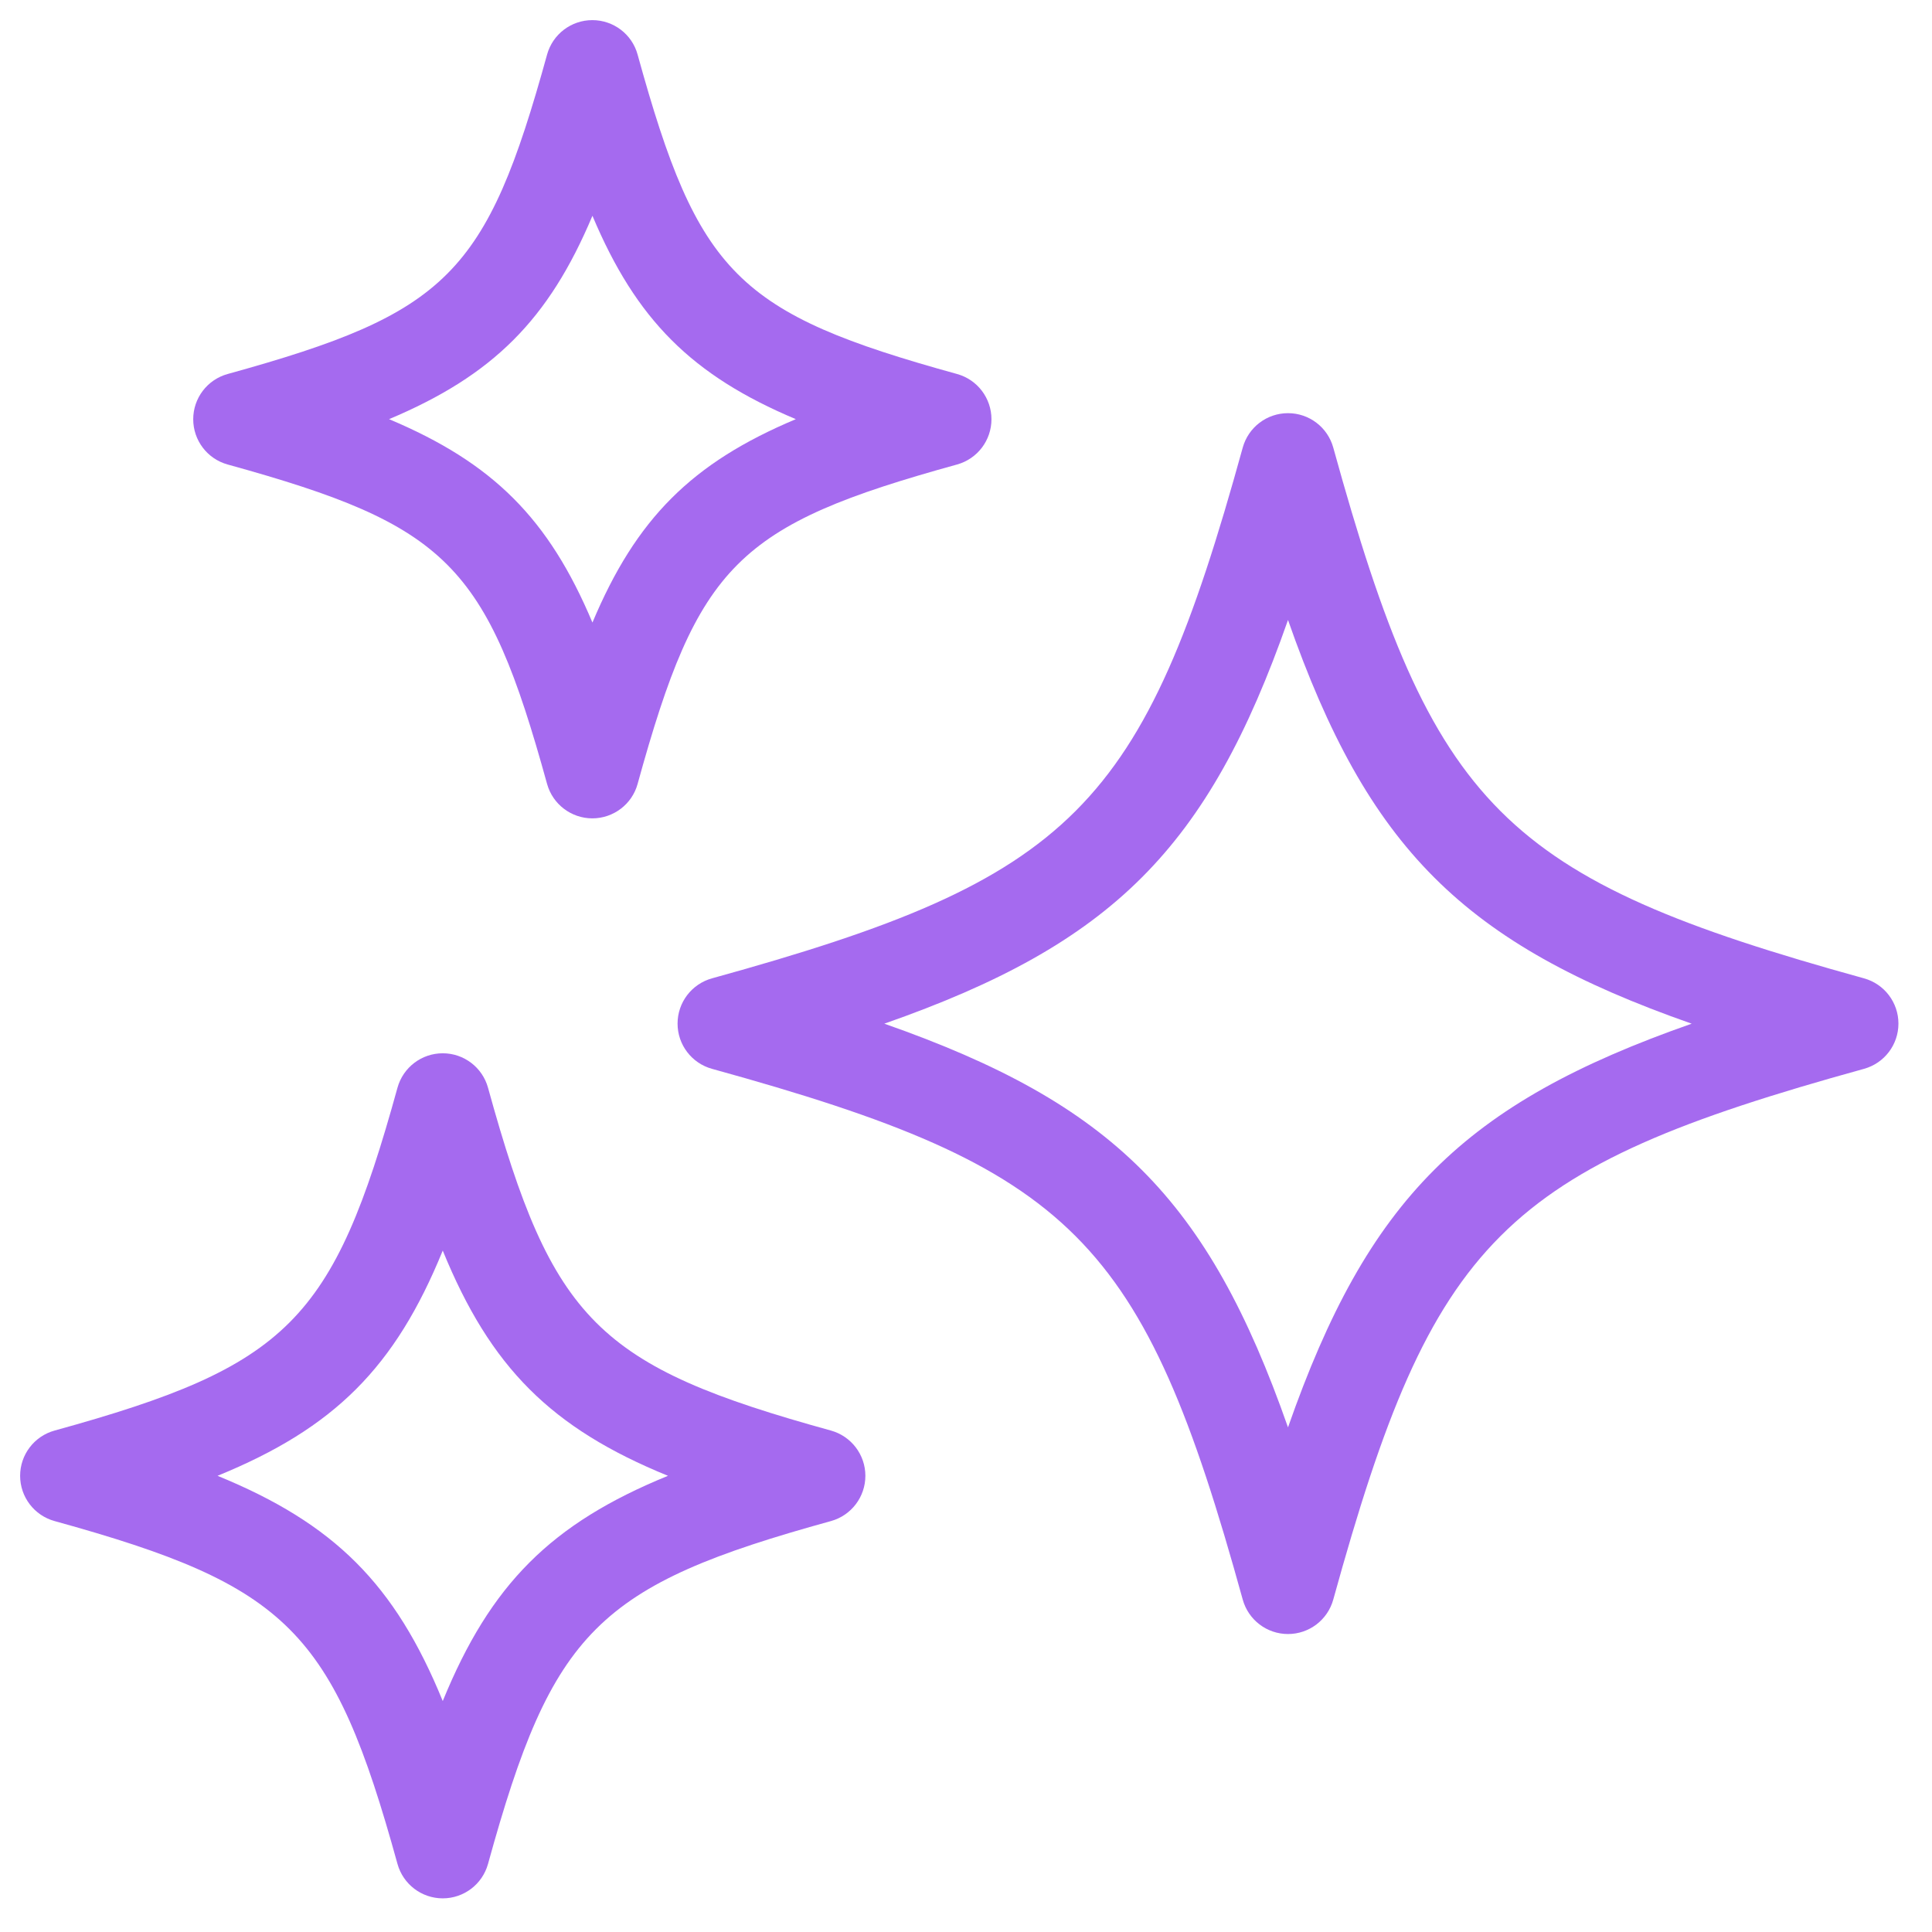
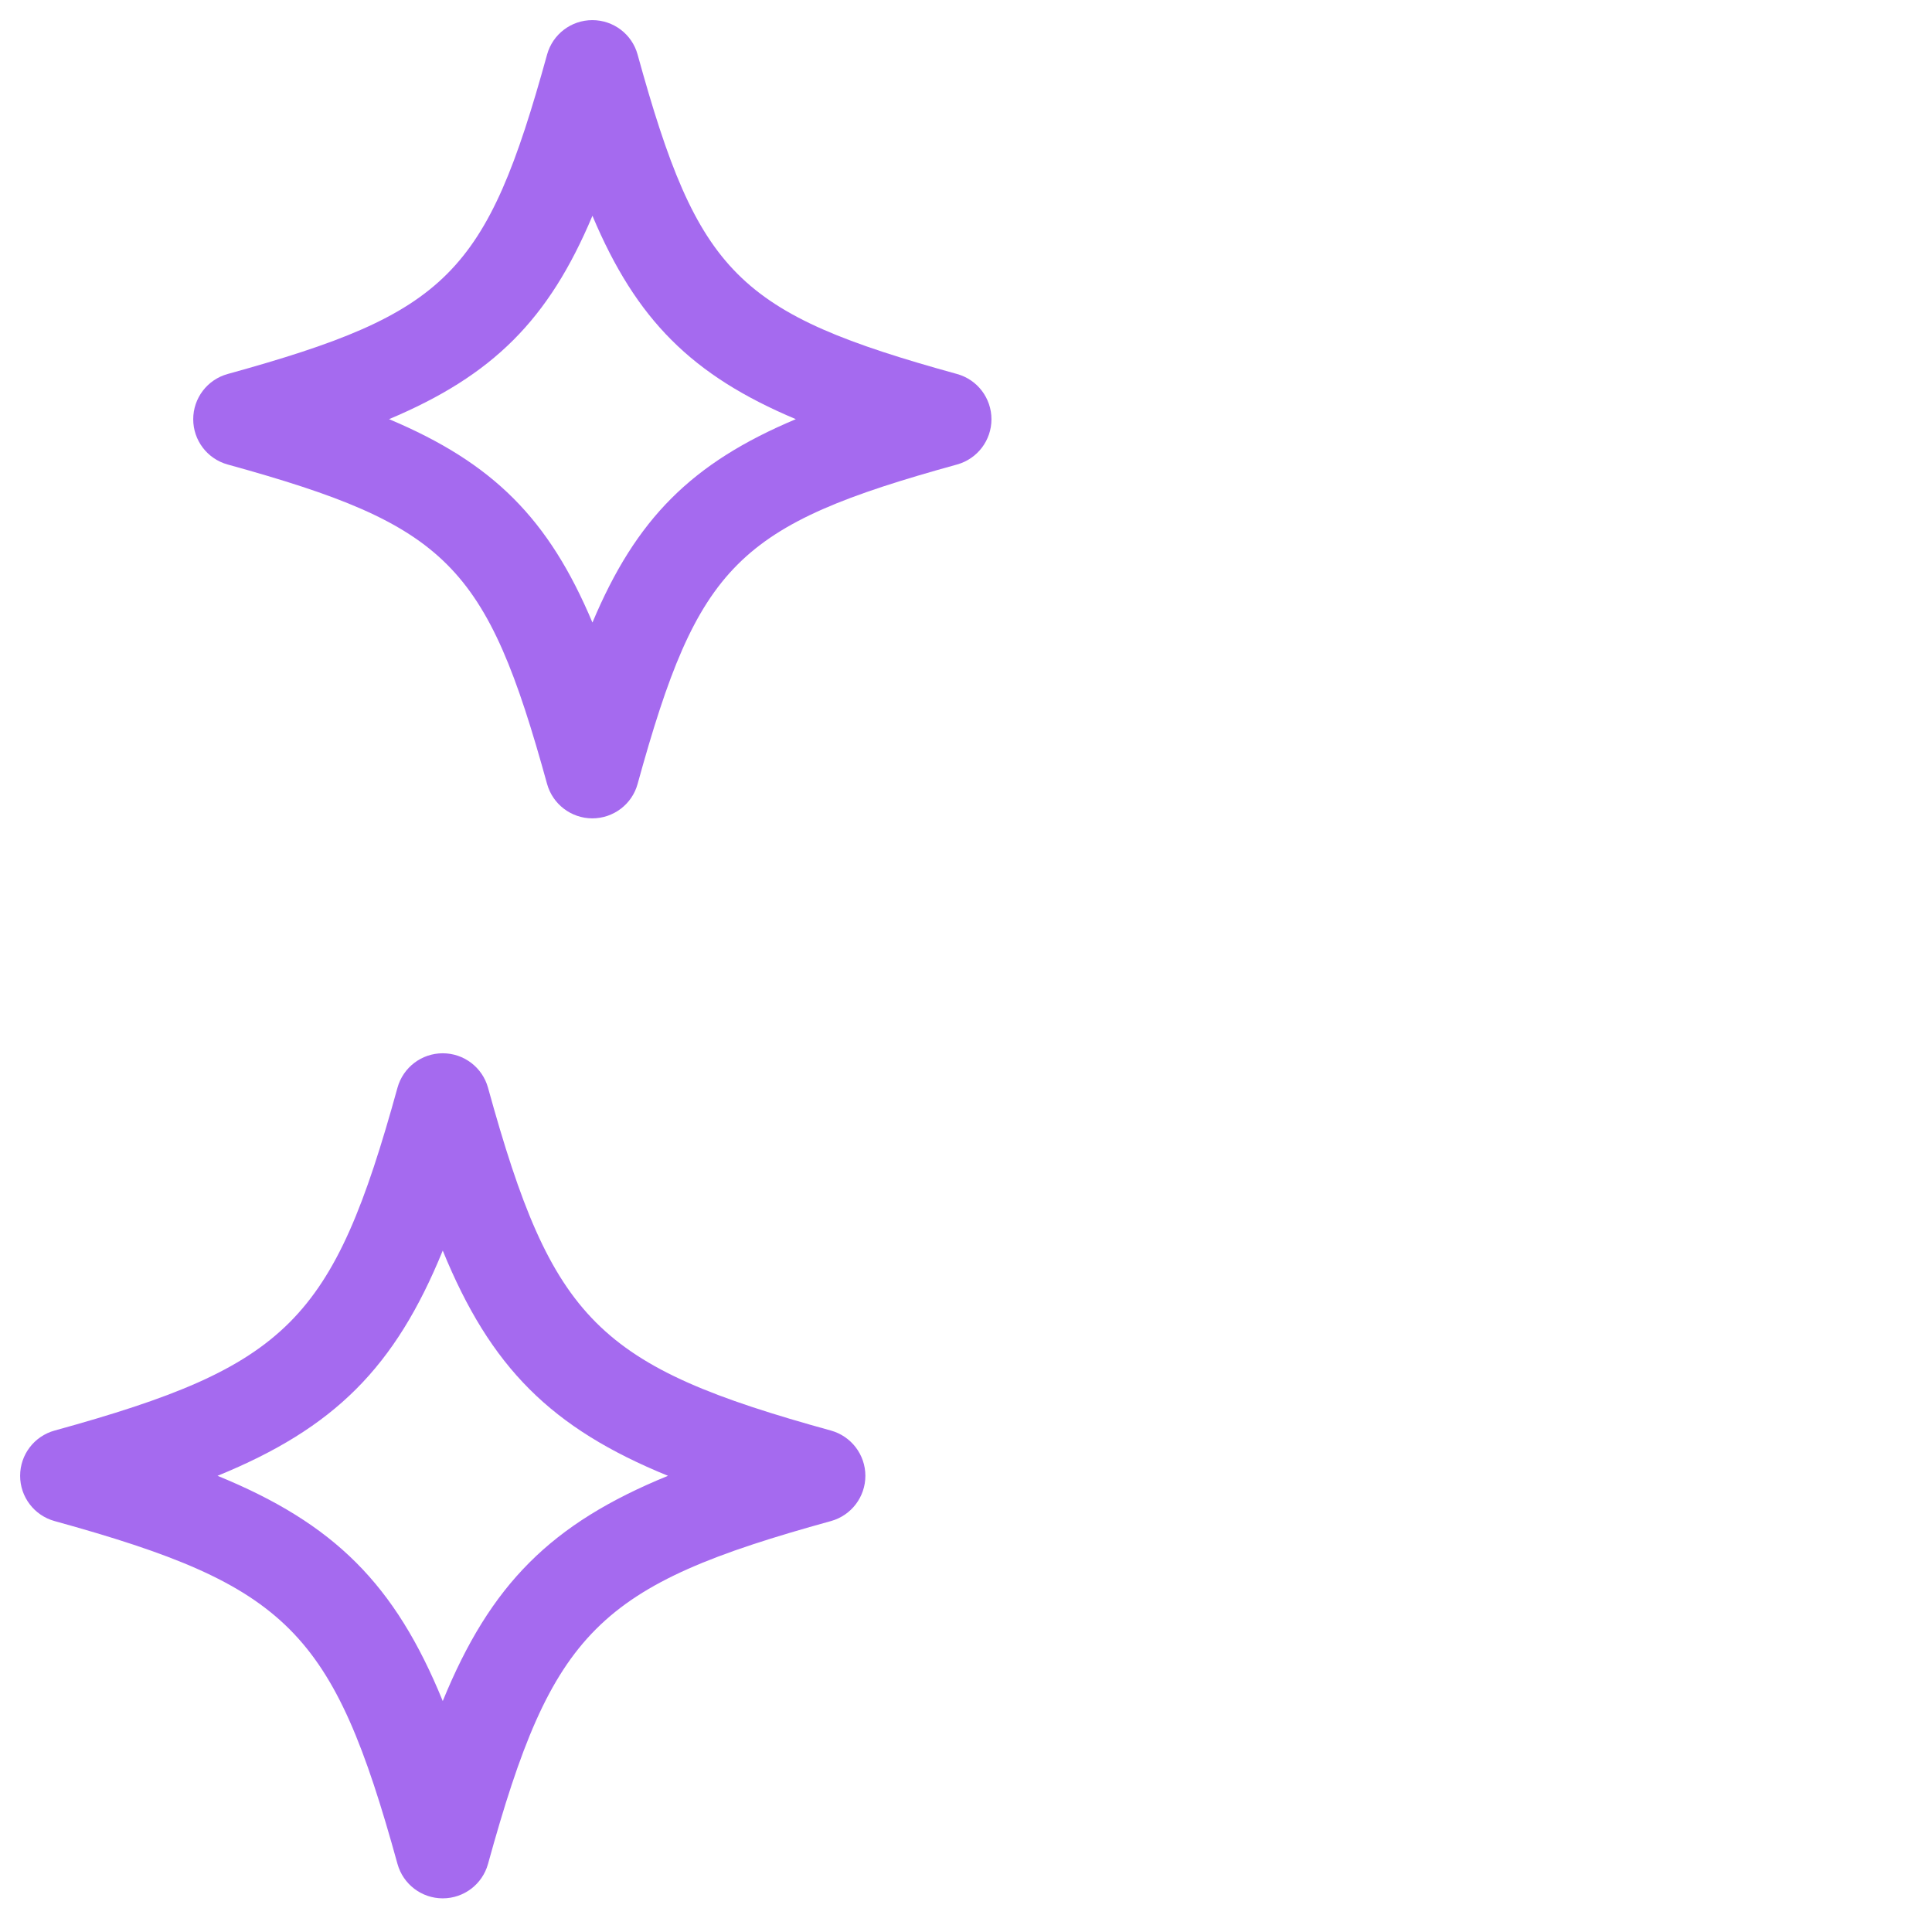
<svg xmlns="http://www.w3.org/2000/svg" width="96" height="96" viewBox="0 0 96 96" fill="none">
-   <path d="M33.668 50.862C33.668 51.912 34.368 52.83 35.379 53.11C53.342 58.067 56.79 61.519 61.751 79.483C62.031 80.494 62.95 81.194 64 81.194C65.05 81.194 65.969 80.494 66.249 79.483C71.21 61.519 74.657 58.072 92.621 53.11C93.632 52.83 94.332 51.912 94.332 50.862C94.332 49.812 93.632 48.893 92.621 48.613C74.658 43.652 71.206 40.2 66.249 22.24C65.969 21.23 65.05 20.53 64 20.53C62.95 20.53 62.031 21.23 61.751 22.24C56.794 40.199 53.343 43.651 35.379 48.613C34.368 48.893 33.668 49.812 33.668 50.862ZM64 30.807C67.972 42.151 72.71 46.889 84.059 50.866C72.715 54.839 67.973 59.577 64 70.925C60.027 59.581 55.289 54.843 43.941 50.866C55.285 46.894 60.027 42.156 64 30.807Z" fill="#A56AEF" />
  <path d="M11.312 23.081C22.241 26.1 24.169 28.029 27.184 38.954C27.464 39.964 28.387 40.664 29.433 40.664C30.479 40.664 31.406 39.964 31.682 38.954C34.696 28.029 36.626 26.099 47.555 23.081C48.565 22.801 49.265 21.882 49.265 20.832C49.265 19.782 48.565 18.863 47.555 18.584C36.626 15.565 34.697 13.635 31.682 2.711C31.406 1.7 30.483 1 29.433 1C28.383 1 27.464 1.7 27.184 2.711C24.166 13.64 22.236 15.565 11.312 18.584C10.301 18.863 9.601 19.782 9.601 20.832C9.601 21.882 10.301 22.801 11.312 23.081ZM29.438 10.722C31.612 15.889 34.377 18.654 39.544 20.828C34.373 23.002 31.608 25.767 29.438 30.934C27.264 25.767 24.498 23.002 19.332 20.828C24.498 18.654 27.264 15.889 29.438 10.722Z" fill="#A56AEF" />
  <path d="M2.711 75.581C14.317 78.788 16.548 81.015 19.751 92.618C20.031 93.628 20.95 94.328 22 94.328C23.05 94.328 23.969 93.628 24.249 92.618C27.451 81.011 29.683 78.783 41.29 75.581C42.3 75.301 43 74.382 43 73.332C43 72.282 42.296 71.364 41.29 71.084C29.683 67.881 27.452 65.65 24.249 54.047C23.969 53.037 23.05 52.337 22 52.337C20.95 52.337 20.031 53.037 19.751 54.047C16.549 65.649 14.318 67.882 2.711 71.084C1.7 71.364 1 72.282 1 73.332C1 74.382 1.7 75.301 2.711 75.581ZM22 62.141C24.372 67.947 27.382 70.961 33.192 73.332C27.386 75.704 24.376 78.714 22 84.524C19.629 78.718 16.615 75.708 10.809 73.332C16.615 70.961 19.629 67.951 22 62.141Z" fill="#A56AEF" />
</svg>